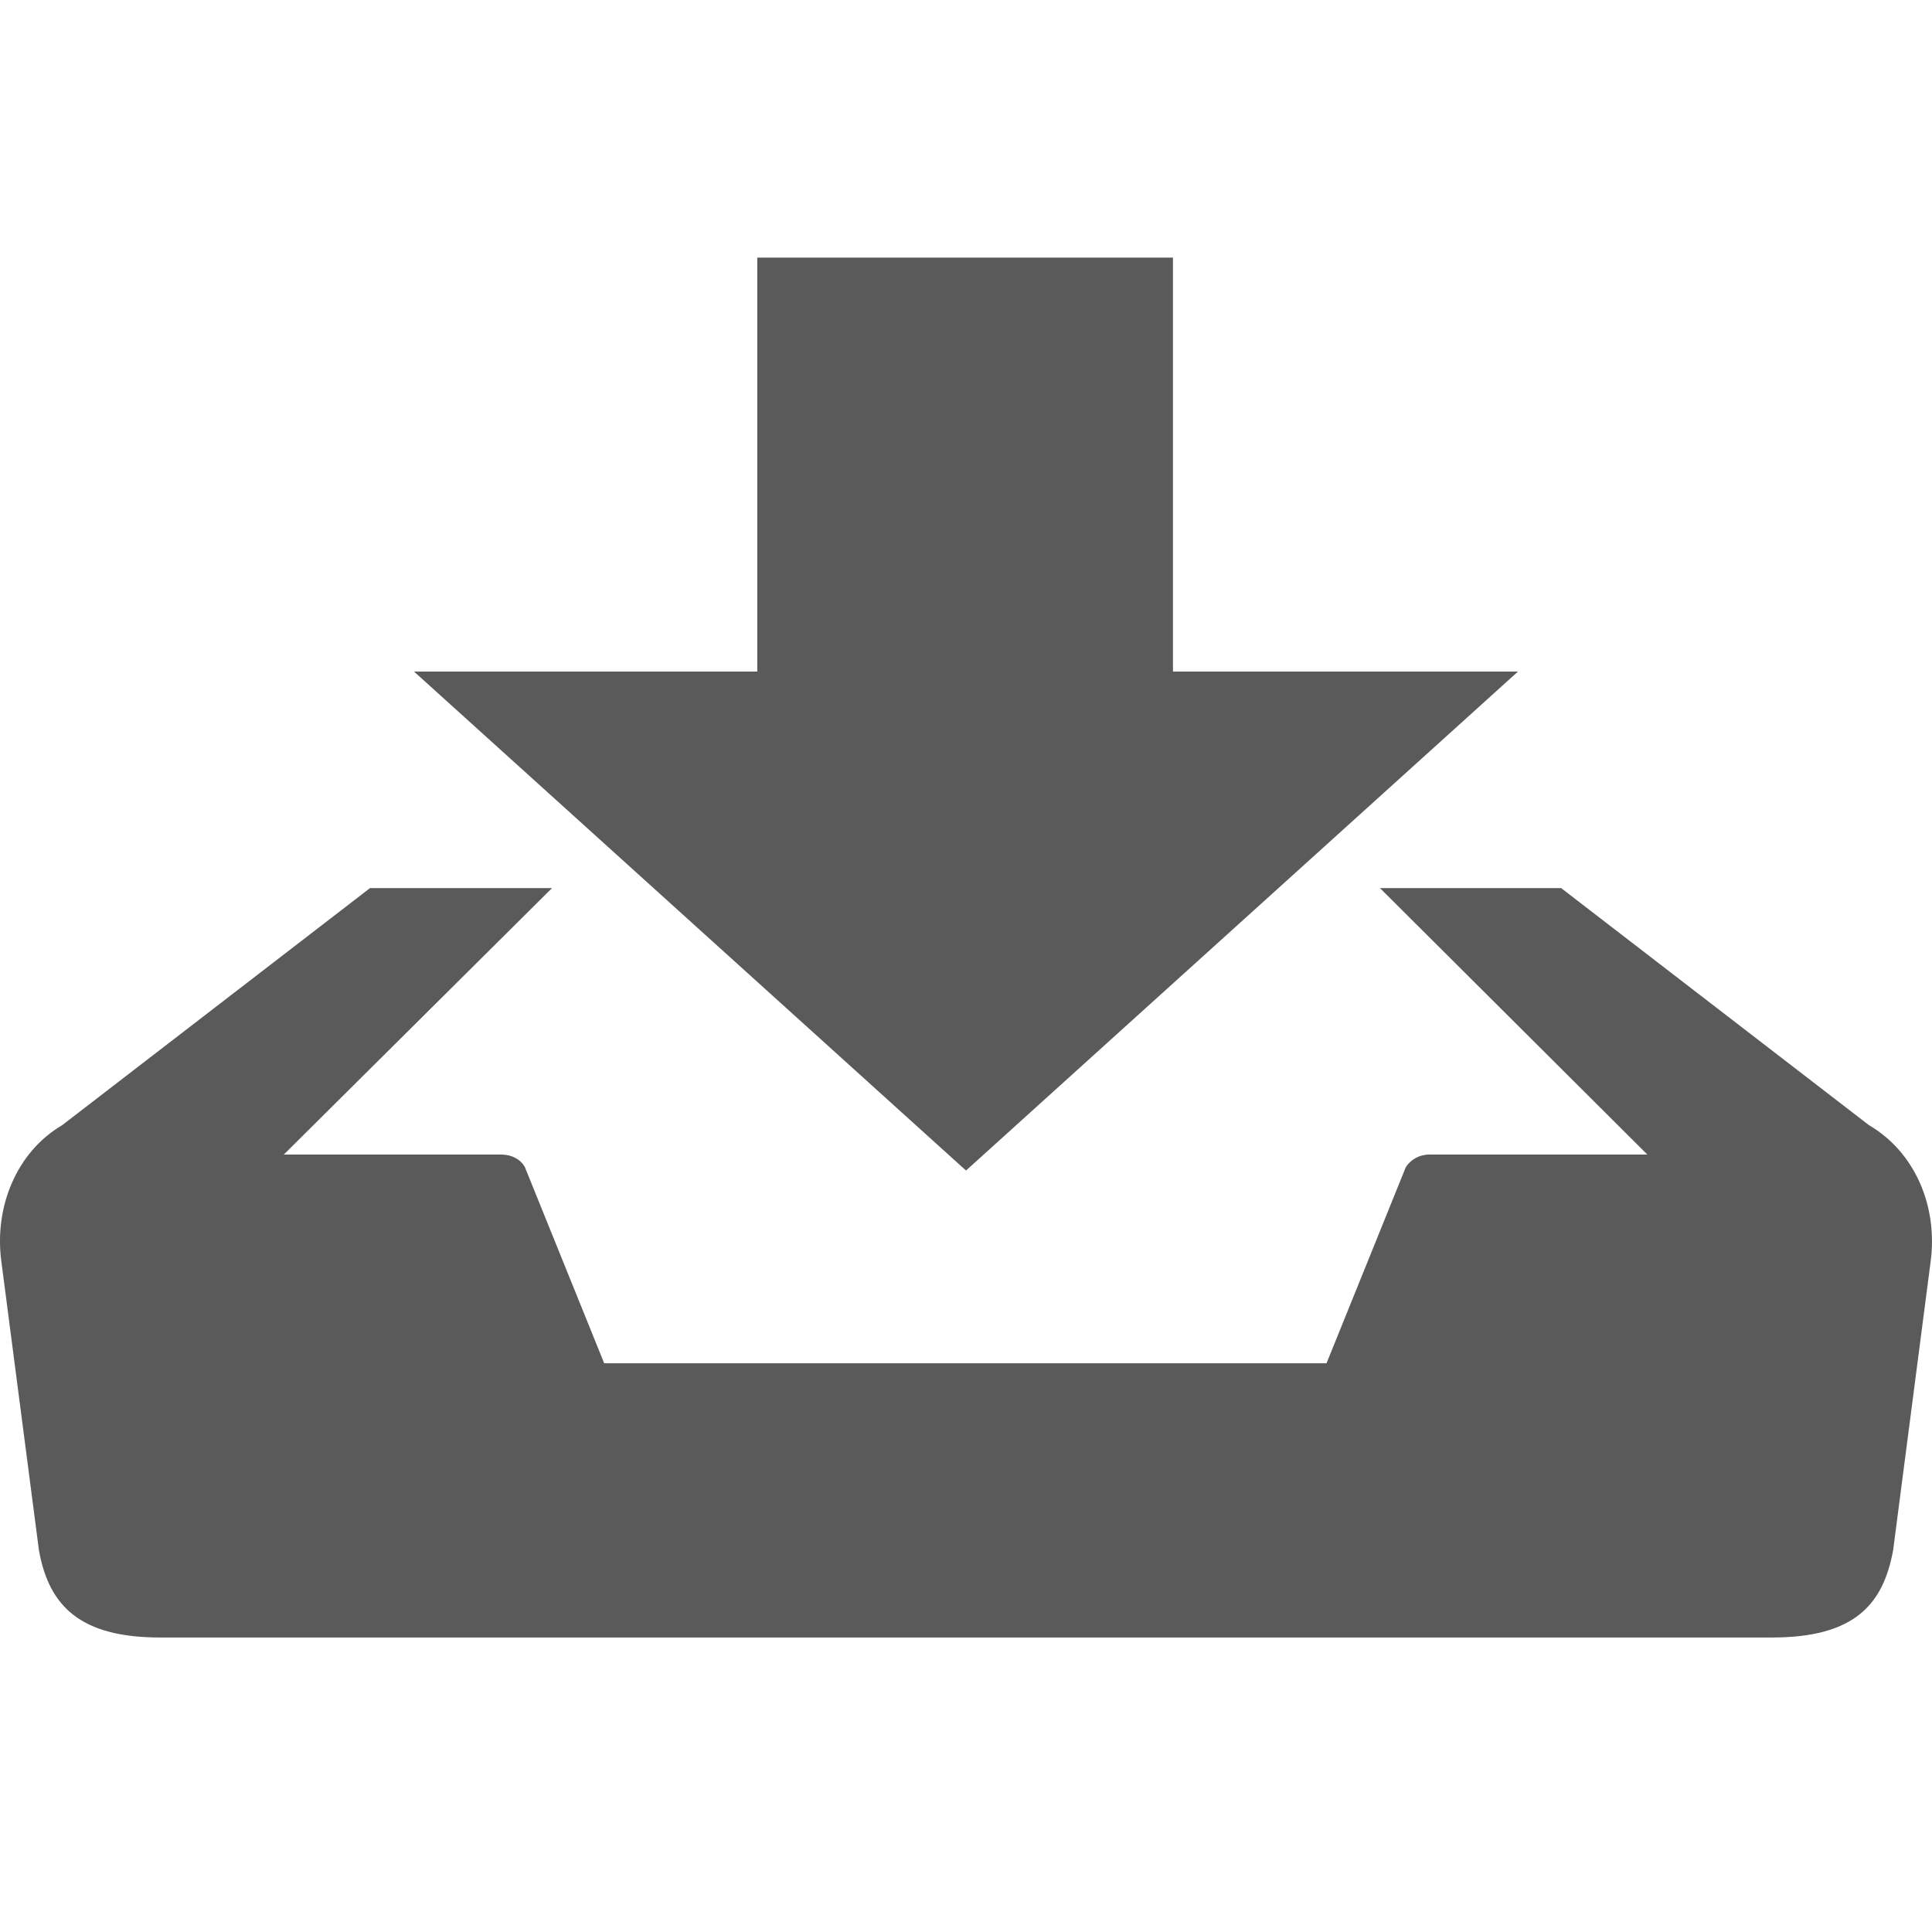
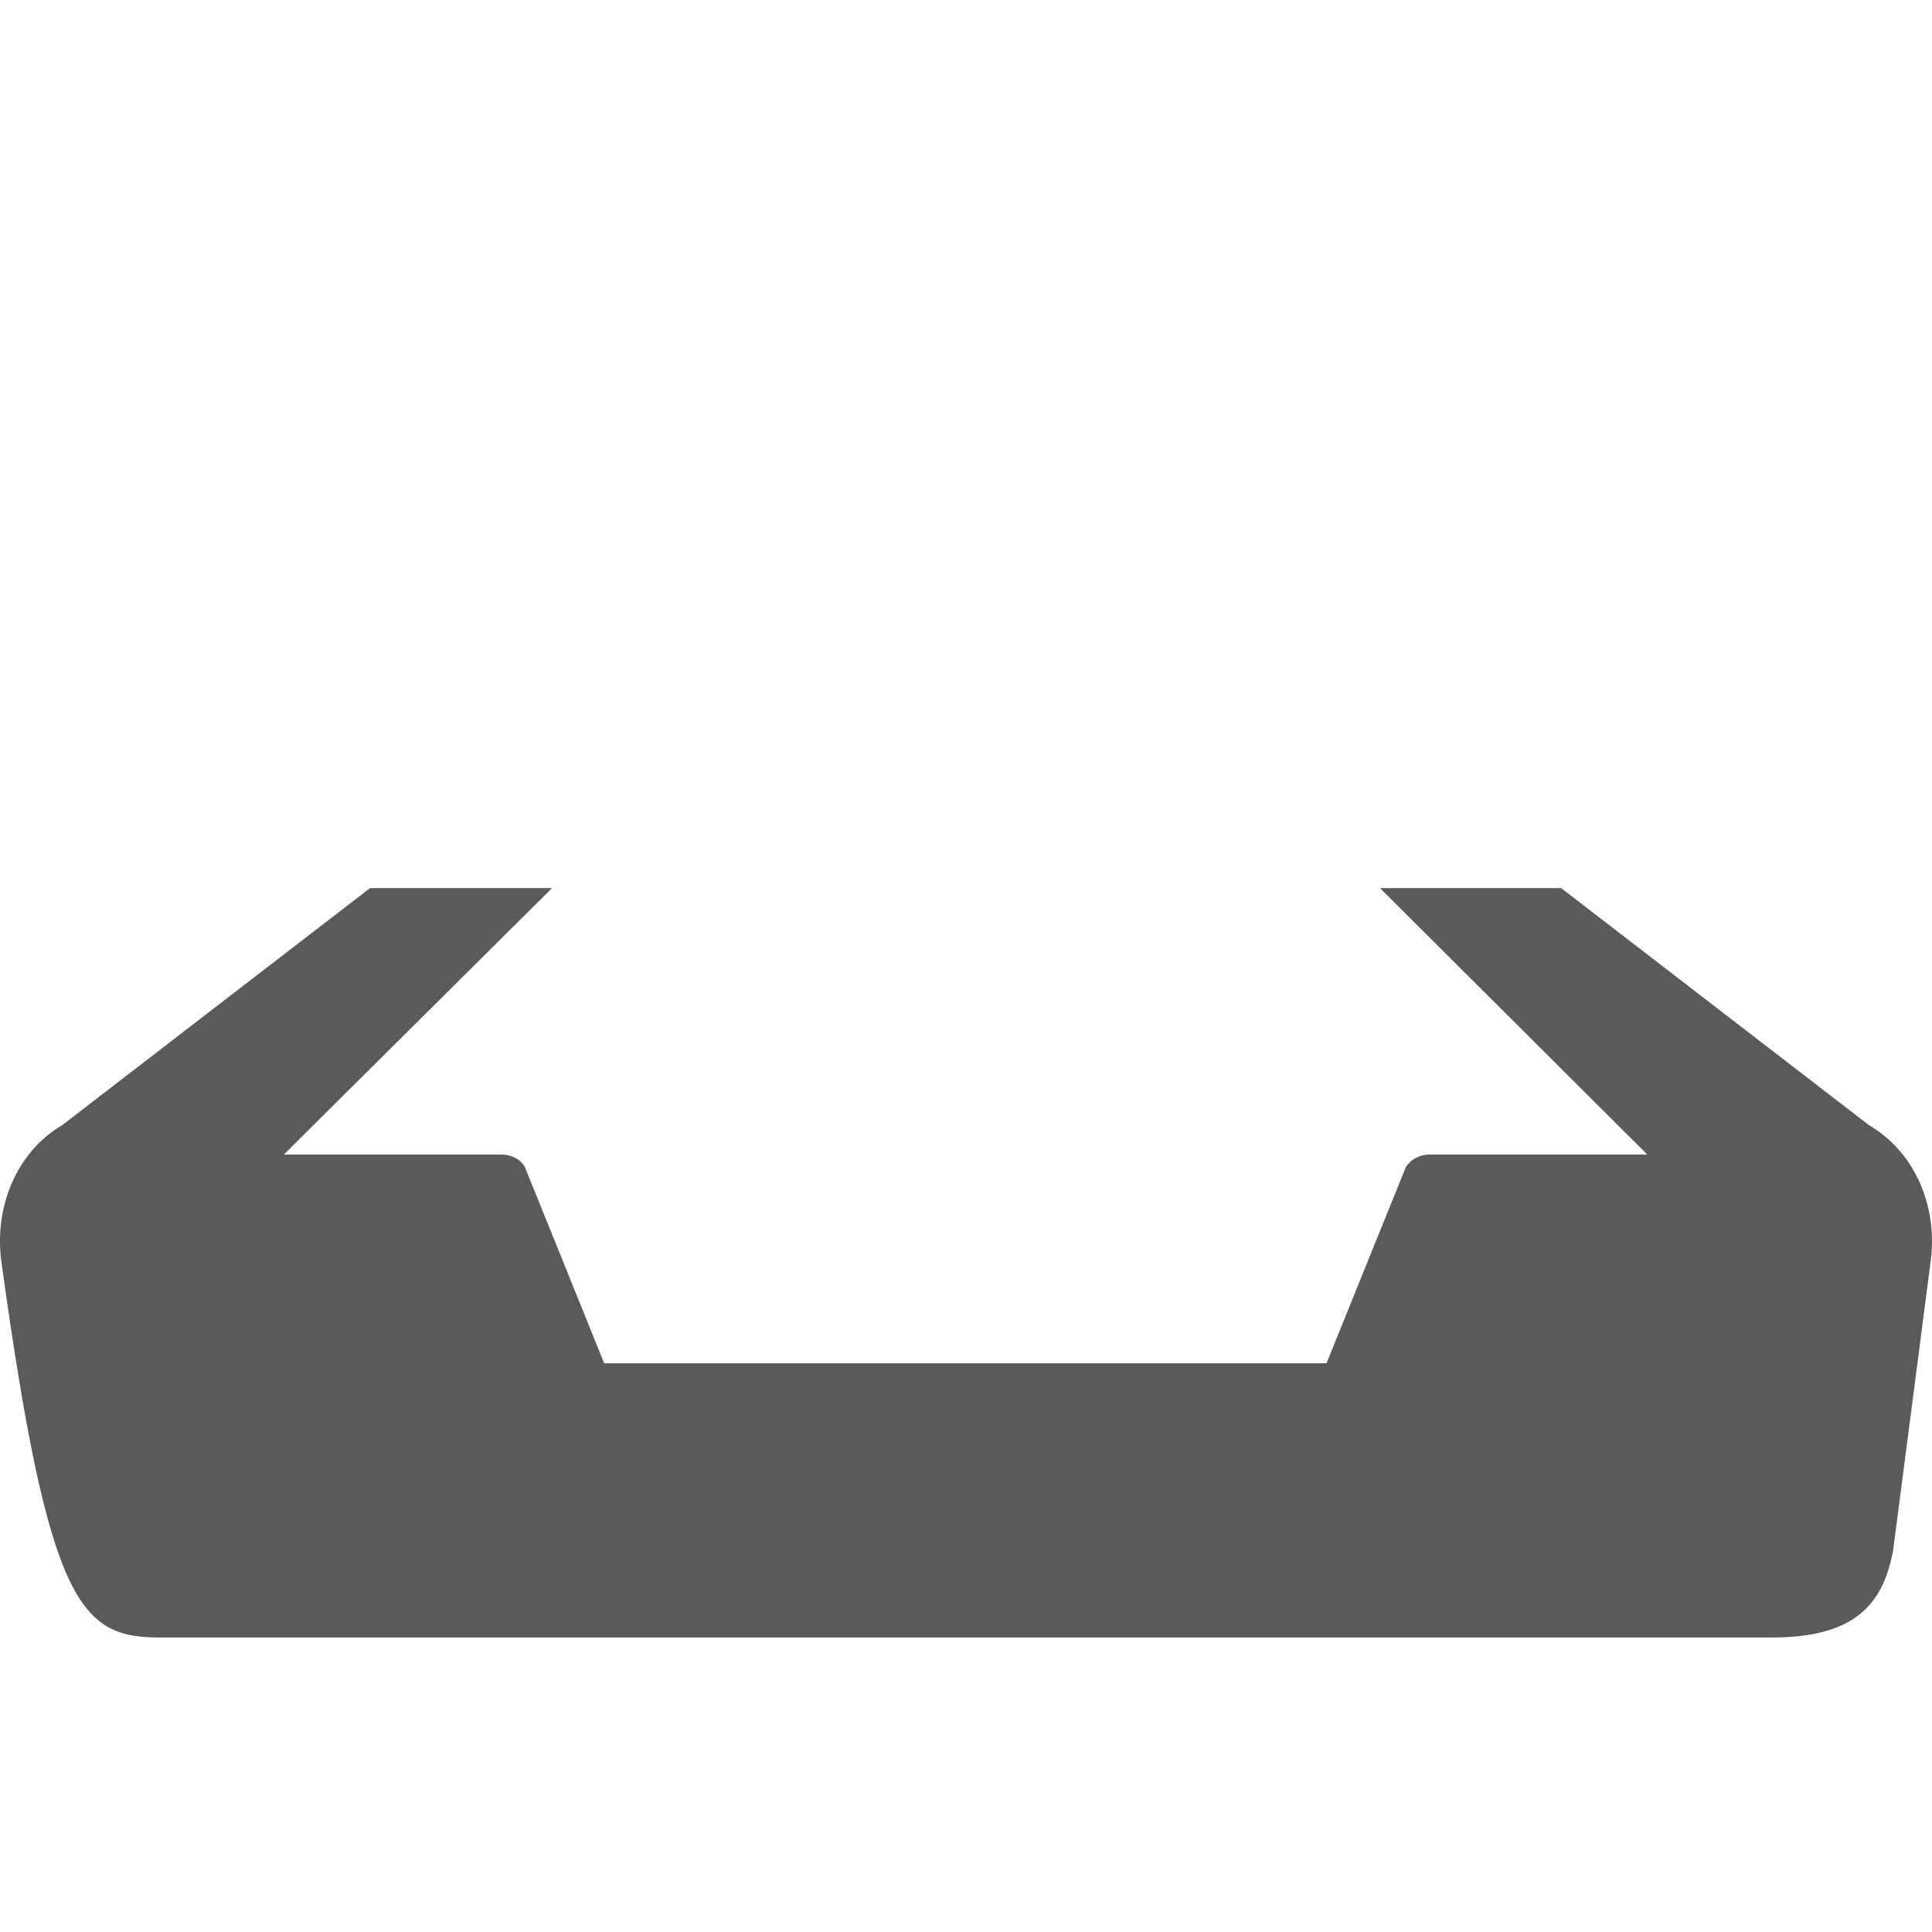
<svg xmlns="http://www.w3.org/2000/svg" width="30px" height="30px" viewBox="0 0 30 30" version="1.1">
  <title>ICON / ARCHIVE</title>
  <g id="ICON-/-ARCHIVE" stroke="none" stroke-width="1" fill="none" fill-rule="evenodd">
    <g id="archive" transform="translate(0, 4)" fill="#5A5A5A" fill-rule="nonzero">
-       <polygon id="Path" points="15 14.176 23.571 6.428 18.214 6.428 18.214 0 11.759 0 11.759 6.428 6.429 6.428" />
-       <path d="M29.022,13.472 L24.241,9.79 L21.428,9.79 L25.58,13.928 L22.192,13.928 C22.038,13.928 21.904,14.008 21.83,14.122 L20.598,17.169 L9.382,17.169 L8.15,14.122 C8.083,14.001 7.943,13.928 7.789,13.928 L4.407,13.928 L8.572,9.79 L5.746,9.79 L0.965,13.472 C0.256,13.888 -0.093,14.745 0.021,15.588 L0.604,20.068 C0.758,20.945 1.253,21.427 2.485,21.427 L27.515,21.427 C28.794,21.427 29.243,20.918 29.397,20.068 L29.979,15.588 C30.093,14.725 29.732,13.888 29.022,13.472 Z" id="Path" />
+       <path d="M29.022,13.472 L24.241,9.79 L21.428,9.79 L25.58,13.928 L22.192,13.928 C22.038,13.928 21.904,14.008 21.83,14.122 L20.598,17.169 L9.382,17.169 L8.15,14.122 C8.083,14.001 7.943,13.928 7.789,13.928 L4.407,13.928 L8.572,9.79 L5.746,9.79 L0.965,13.472 C0.256,13.888 -0.093,14.745 0.021,15.588 C0.758,20.945 1.253,21.427 2.485,21.427 L27.515,21.427 C28.794,21.427 29.243,20.918 29.397,20.068 L29.979,15.588 C30.093,14.725 29.732,13.888 29.022,13.472 Z" id="Path" />
    </g>
  </g>
</svg>